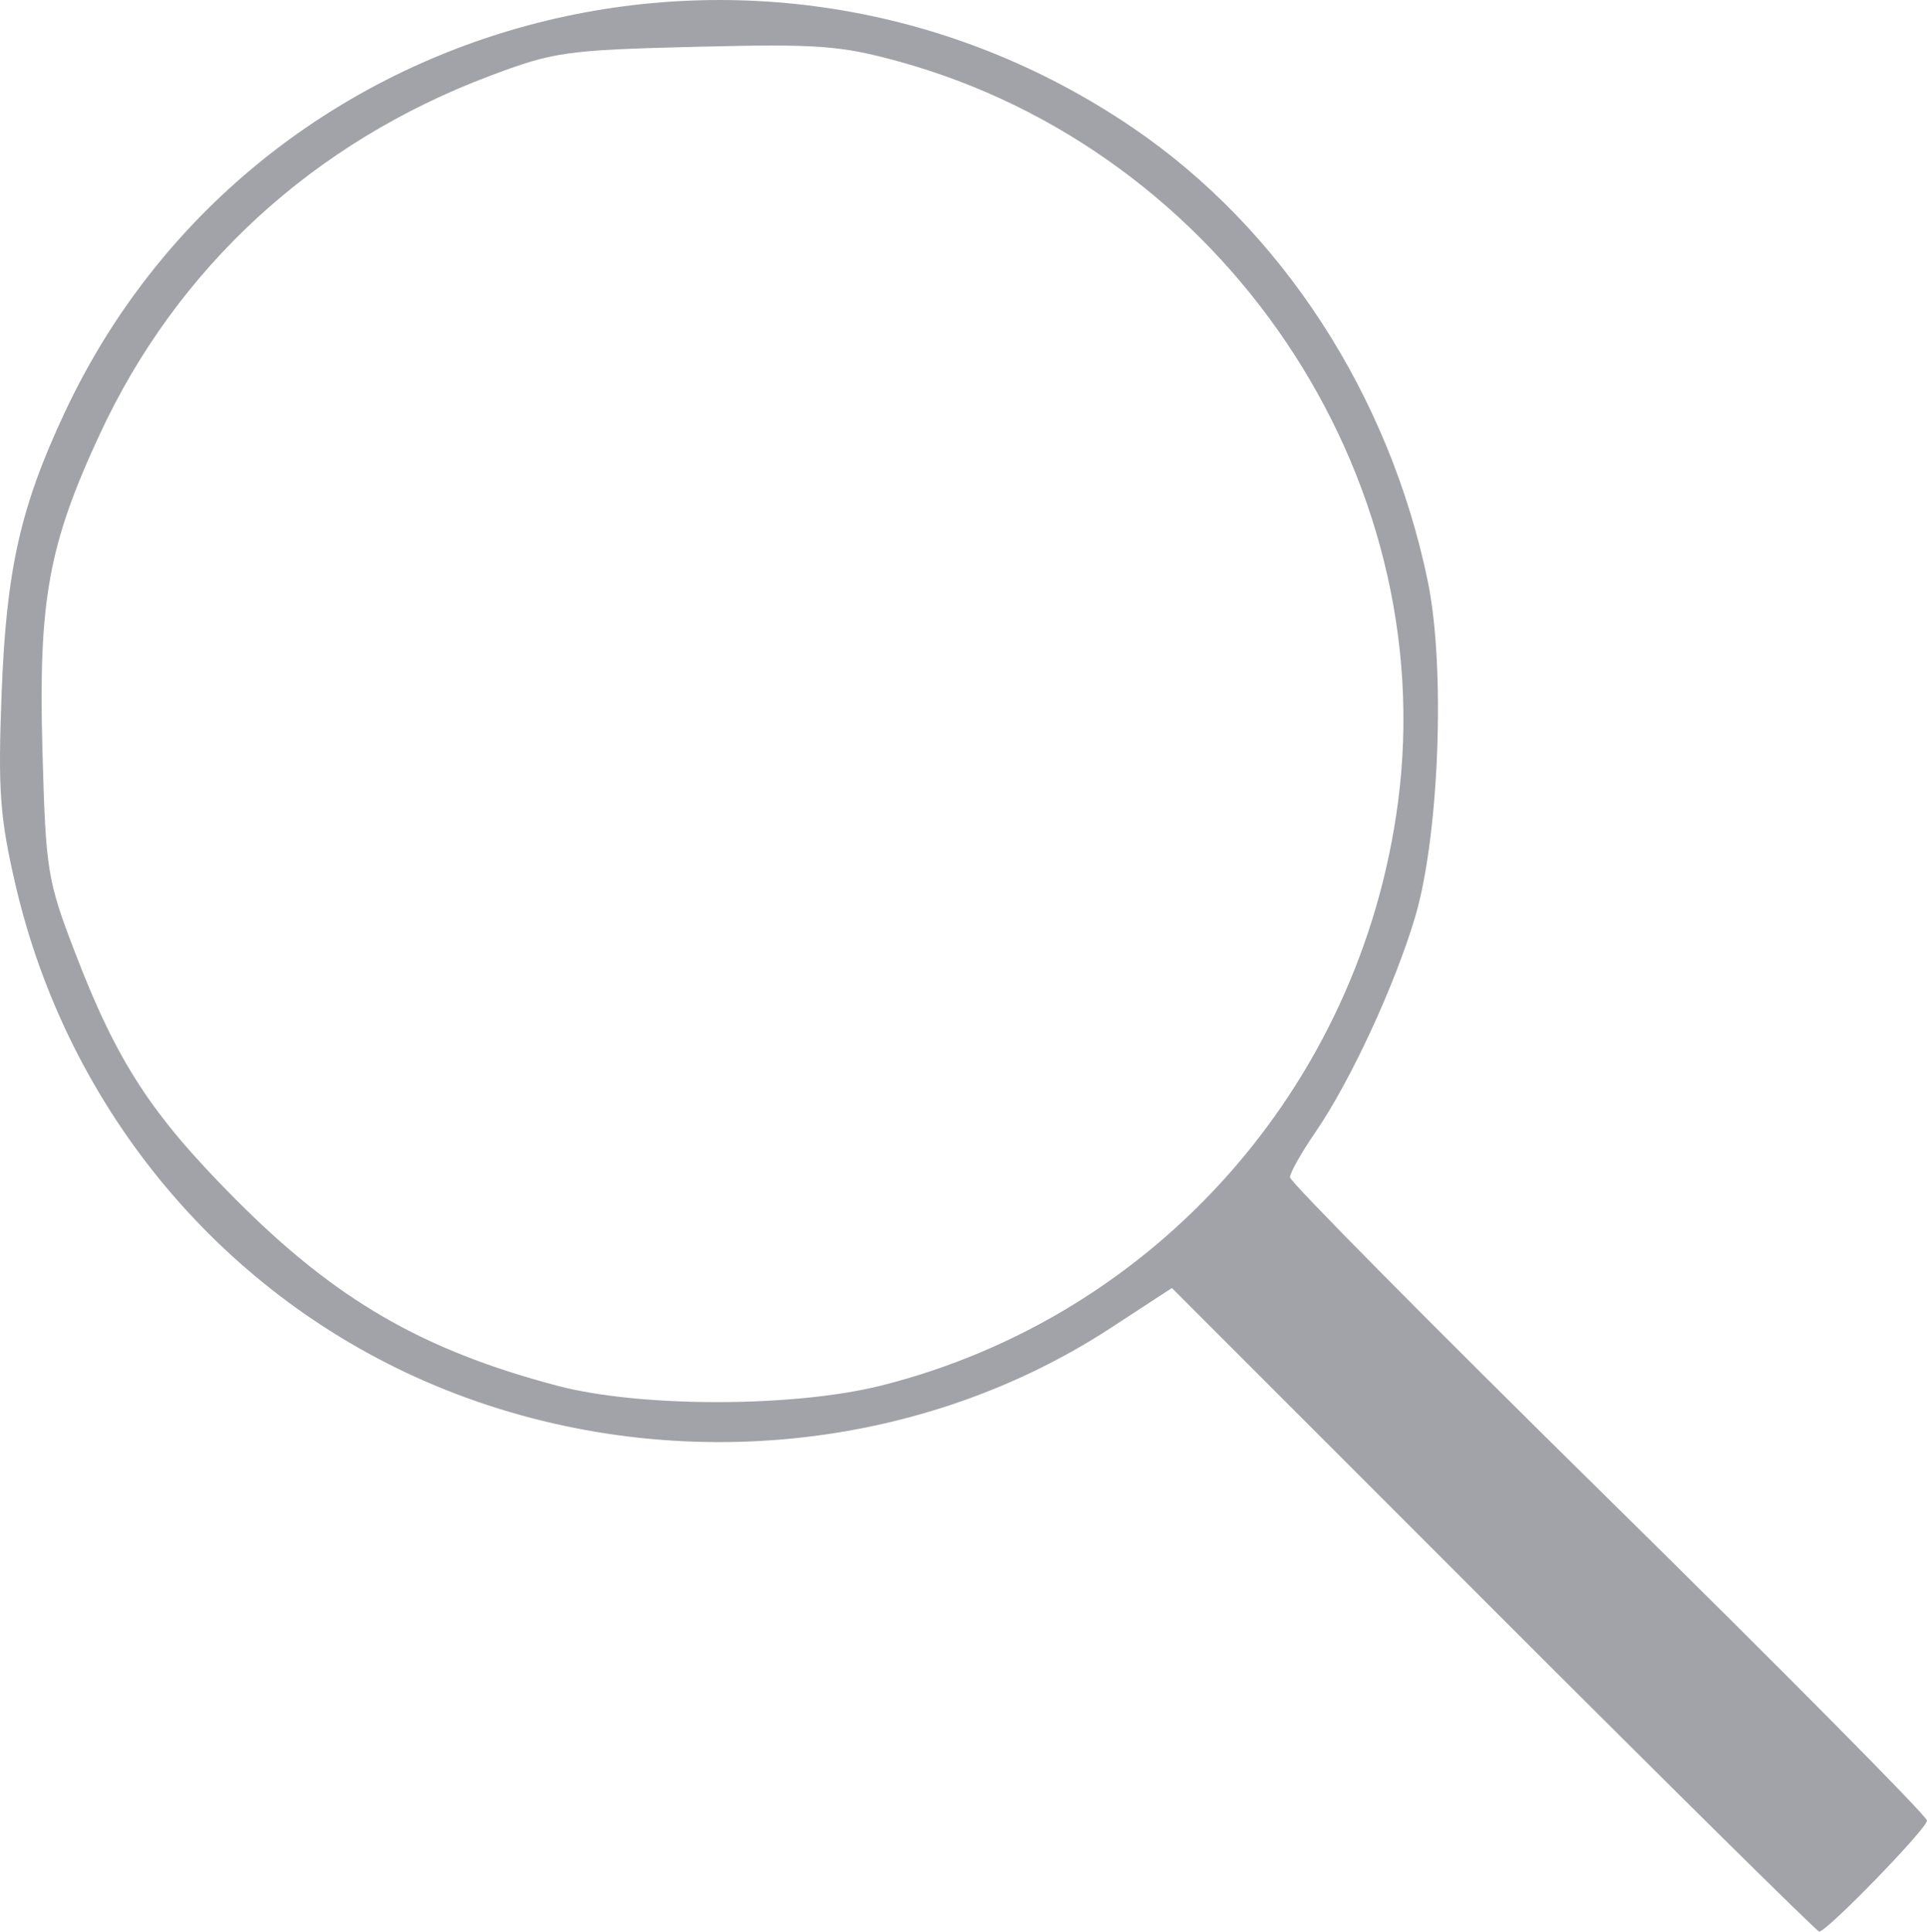
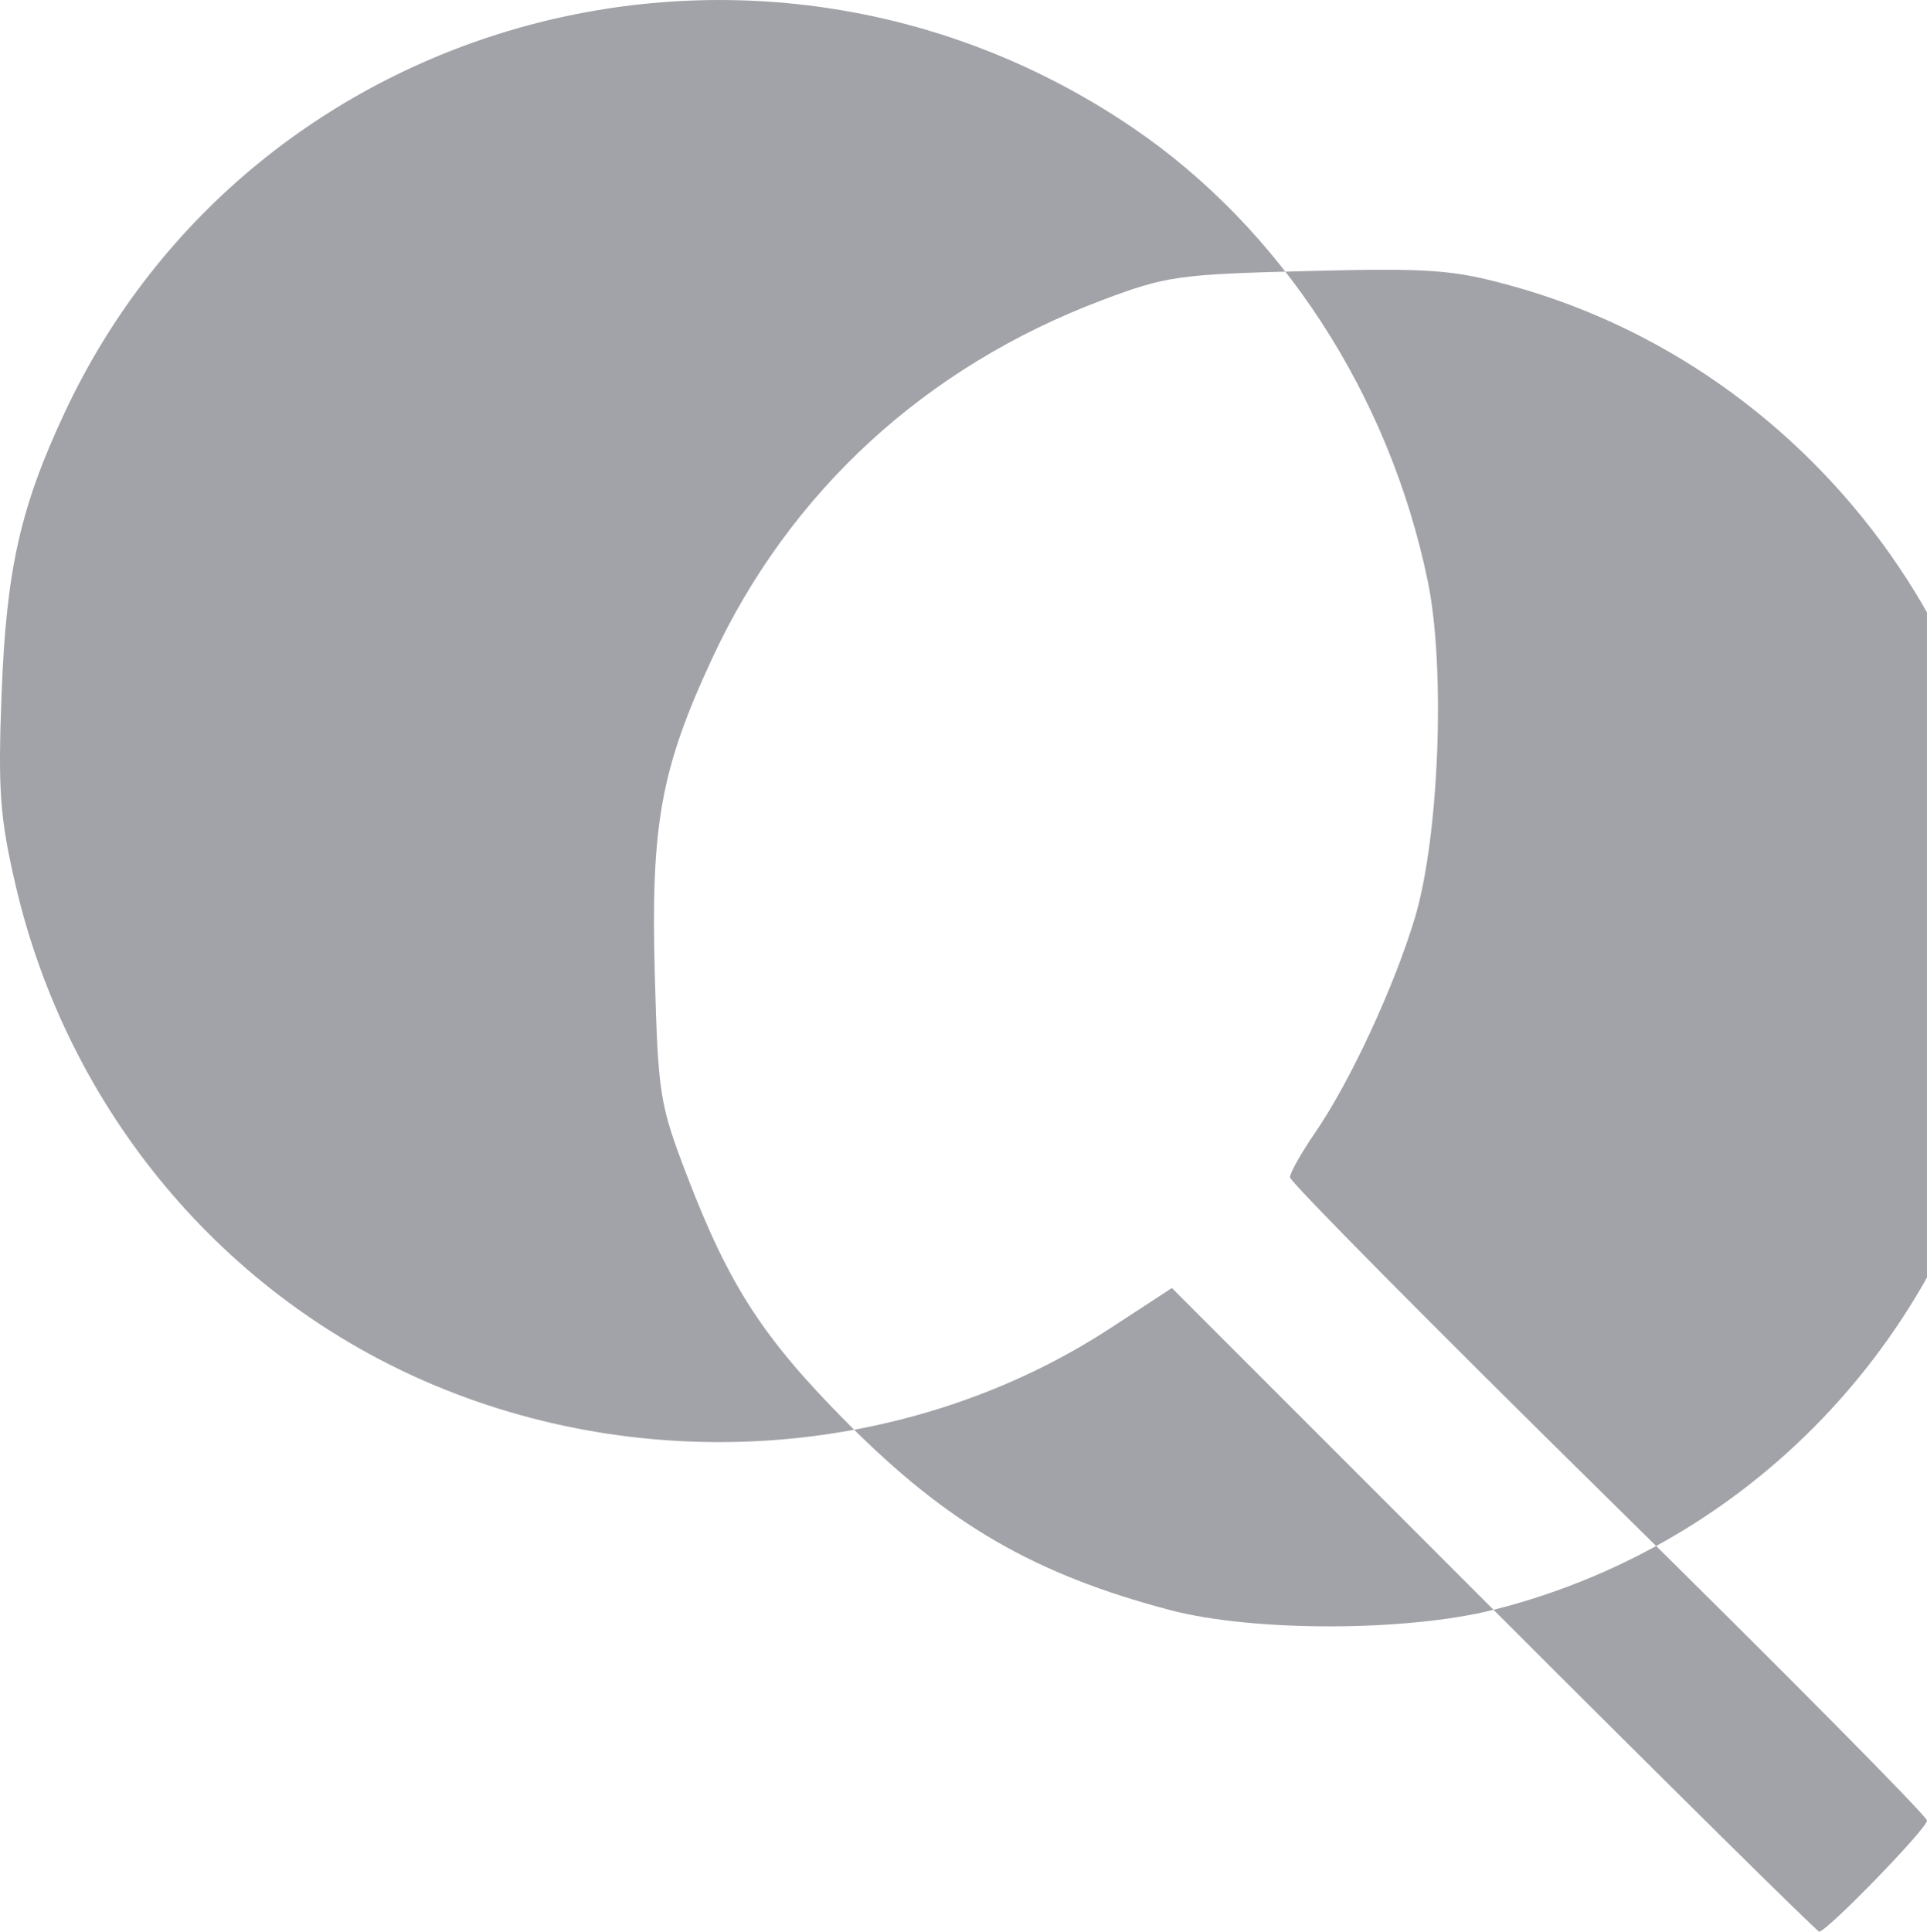
<svg xmlns="http://www.w3.org/2000/svg" xmlns:ns1="http://www.inkscape.org/namespaces/inkscape" xmlns:ns2="http://sodipodi.sourceforge.net/DTD/sodipodi-0.dtd" width="61.628mm" height="61.764mm" viewBox="0 0 218.368 218.847" id="svg2" version="1.1" ns1:version="0.91 r13725" ns2:docname="search-icon.svg">
  <defs id="defs4" />
  <ns2:namedview id="base" pagecolor="#ffffff" bordercolor="#666666" borderopacity="1.0" ns1:pageopacity="0.0" ns1:pageshadow="2" ns1:zoom="0.98994949" ns1:cx="-319.37154" ns1:cy="-170.84776" ns1:document-units="px" ns1:current-layer="layer1" showgrid="false" fit-margin-top="0" fit-margin-left="0" fit-margin-right="0" fit-margin-bottom="0" ns1:window-width="1920" ns1:window-height="1137" ns1:window-x="-8" ns1:window-y="-8" ns1:window-maximized="1" />
  <g ns1:label="Layer 1" ns1:groupmode="layer" id="layer1" transform="translate(-257.229,-142.667)">
-     <path style="fill:#a2a3a8" d="" id="path3349" ns1:connector-curvature="0" />
-     <path style="fill:#a2a3a8" d="" id="path3347" ns1:connector-curvature="0" />
-     <path style="fill:#a2a3a8" d="" id="path3362" ns1:connector-curvature="0" />
-     <path style="fill:#a2a3a8" d="m 426.48,325.054 -36.451,-36.46 -6.942,4.532 c -22.182,14.48 -51.407,16.986 -76.463,6.555 -23.976,-9.981 -41.72,-31.151 -47.662,-56.865 -1.755,-7.595 -1.972,-10.647 -1.546,-21.71 0.536,-13.925 2.124,-20.977 7.131,-31.677 21.301,-45.518 78.927,-60.895 121.039,-32.297 16.82,11.422 29.067,30.239 33.438,51.375 2.026,9.798 1.296,28.943 -1.455,38.13 -2.335,7.797 -7.347,18.594 -11.299,24.338 -1.574,2.287 -2.861,4.574 -2.861,5.081 0,0.507 16.242,16.907 36.094,36.443 19.852,19.536 36.094,35.932 36.094,36.436 0,0.9 -11.343,12.58 -12.217,12.58 -0.246,0 -16.851,-16.407 -36.899,-36.46 z m -69.393,-25.405 c 31.11,-7.827 54.313,-33.984 58.555,-66.012 4.933,-37.242 -19.807,-73.934 -56.658,-84.031 -6.556,-1.796 -9.158,-1.982 -22.969,-1.636 -14.665,0.367 -16.027,0.56 -23.319,3.311 -19.979,7.537 -35.37,21.674 -44.145,40.547 -5.821,12.518 -6.978,18.868 -6.515,35.758 0.376,13.755 0.541,14.78 3.696,22.999 4.756,12.389 8.613,18.322 18.146,27.911 11.371,11.437 21.219,17.143 36.562,21.186 9.371,2.469 26.764,2.453 36.647,-0.034 z" id="path3375" ns1:connector-curvature="0" />
+     <path style="fill:#a2a3a8" d="m 426.48,325.054 -36.451,-36.46 -6.942,4.532 c -22.182,14.48 -51.407,16.986 -76.463,6.555 -23.976,-9.981 -41.72,-31.151 -47.662,-56.865 -1.755,-7.595 -1.972,-10.647 -1.546,-21.71 0.536,-13.925 2.124,-20.977 7.131,-31.677 21.301,-45.518 78.927,-60.895 121.039,-32.297 16.82,11.422 29.067,30.239 33.438,51.375 2.026,9.798 1.296,28.943 -1.455,38.13 -2.335,7.797 -7.347,18.594 -11.299,24.338 -1.574,2.287 -2.861,4.574 -2.861,5.081 0,0.507 16.242,16.907 36.094,36.443 19.852,19.536 36.094,35.932 36.094,36.436 0,0.9 -11.343,12.58 -12.217,12.58 -0.246,0 -16.851,-16.407 -36.899,-36.46 z c 31.11,-7.827 54.313,-33.984 58.555,-66.012 4.933,-37.242 -19.807,-73.934 -56.658,-84.031 -6.556,-1.796 -9.158,-1.982 -22.969,-1.636 -14.665,0.367 -16.027,0.56 -23.319,3.311 -19.979,7.537 -35.37,21.674 -44.145,40.547 -5.821,12.518 -6.978,18.868 -6.515,35.758 0.376,13.755 0.541,14.78 3.696,22.999 4.756,12.389 8.613,18.322 18.146,27.911 11.371,11.437 21.219,17.143 36.562,21.186 9.371,2.469 26.764,2.453 36.647,-0.034 z" id="path3375" ns1:connector-curvature="0" />
  </g>
</svg>